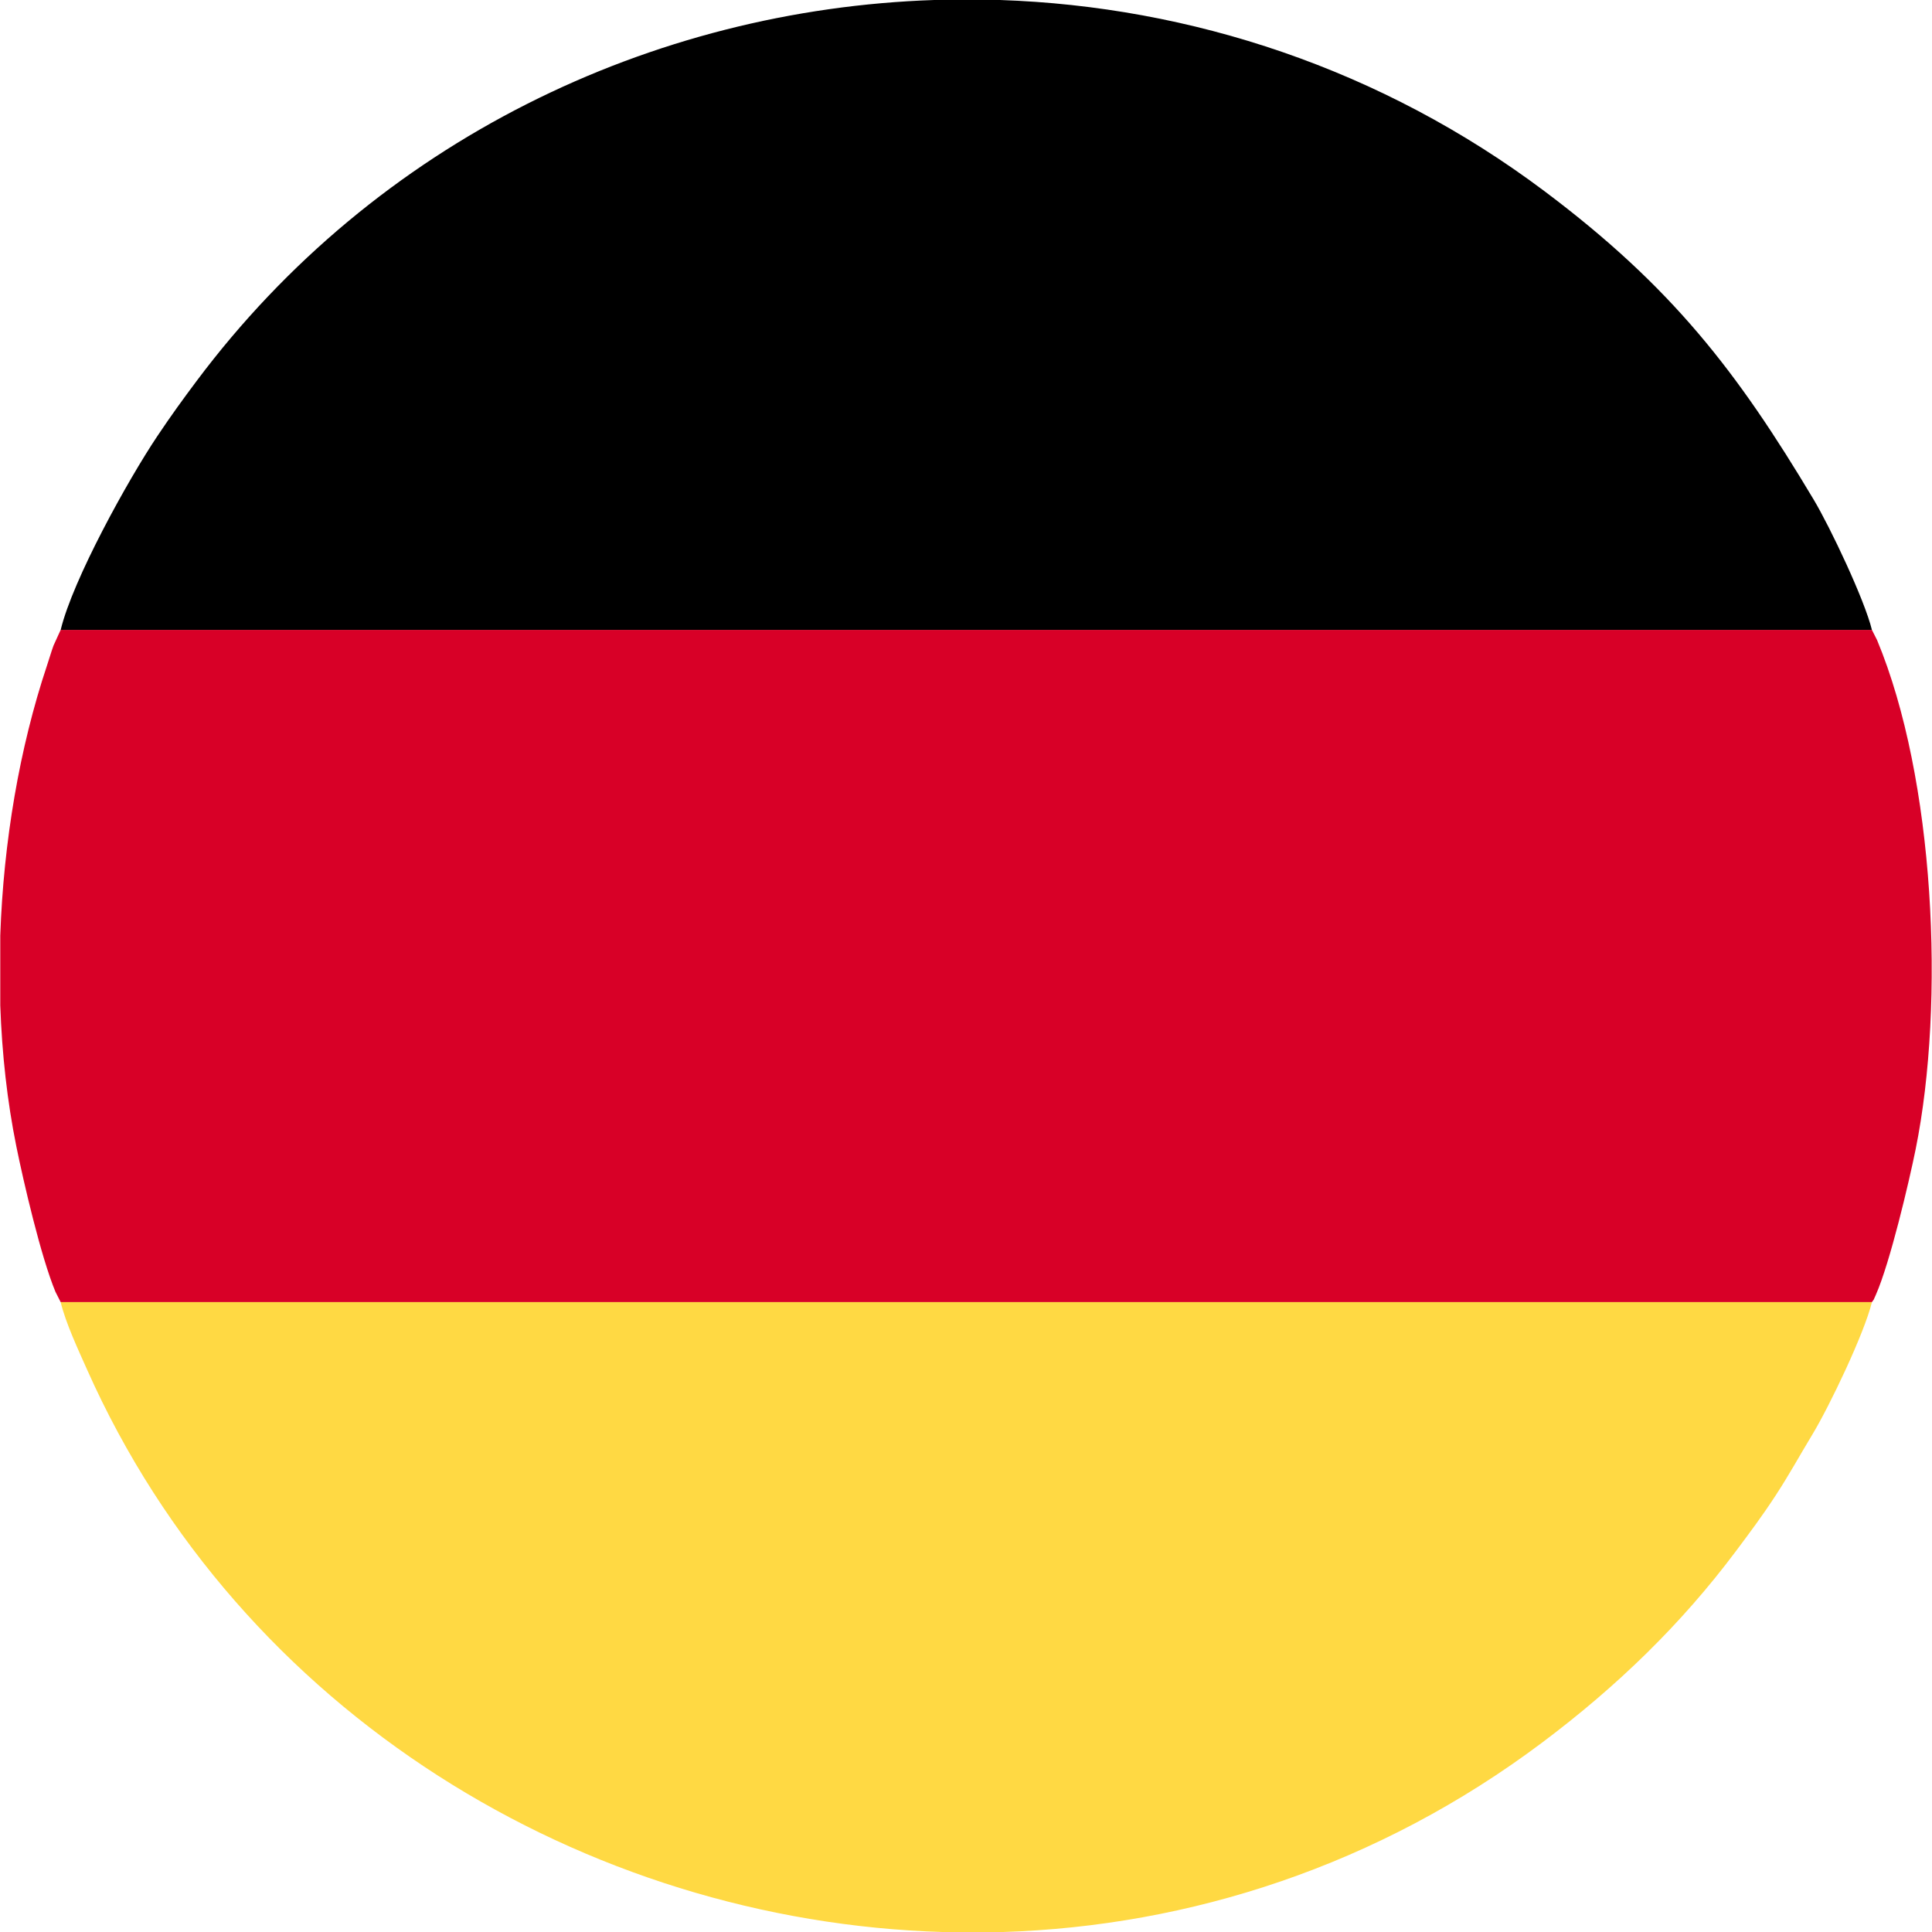
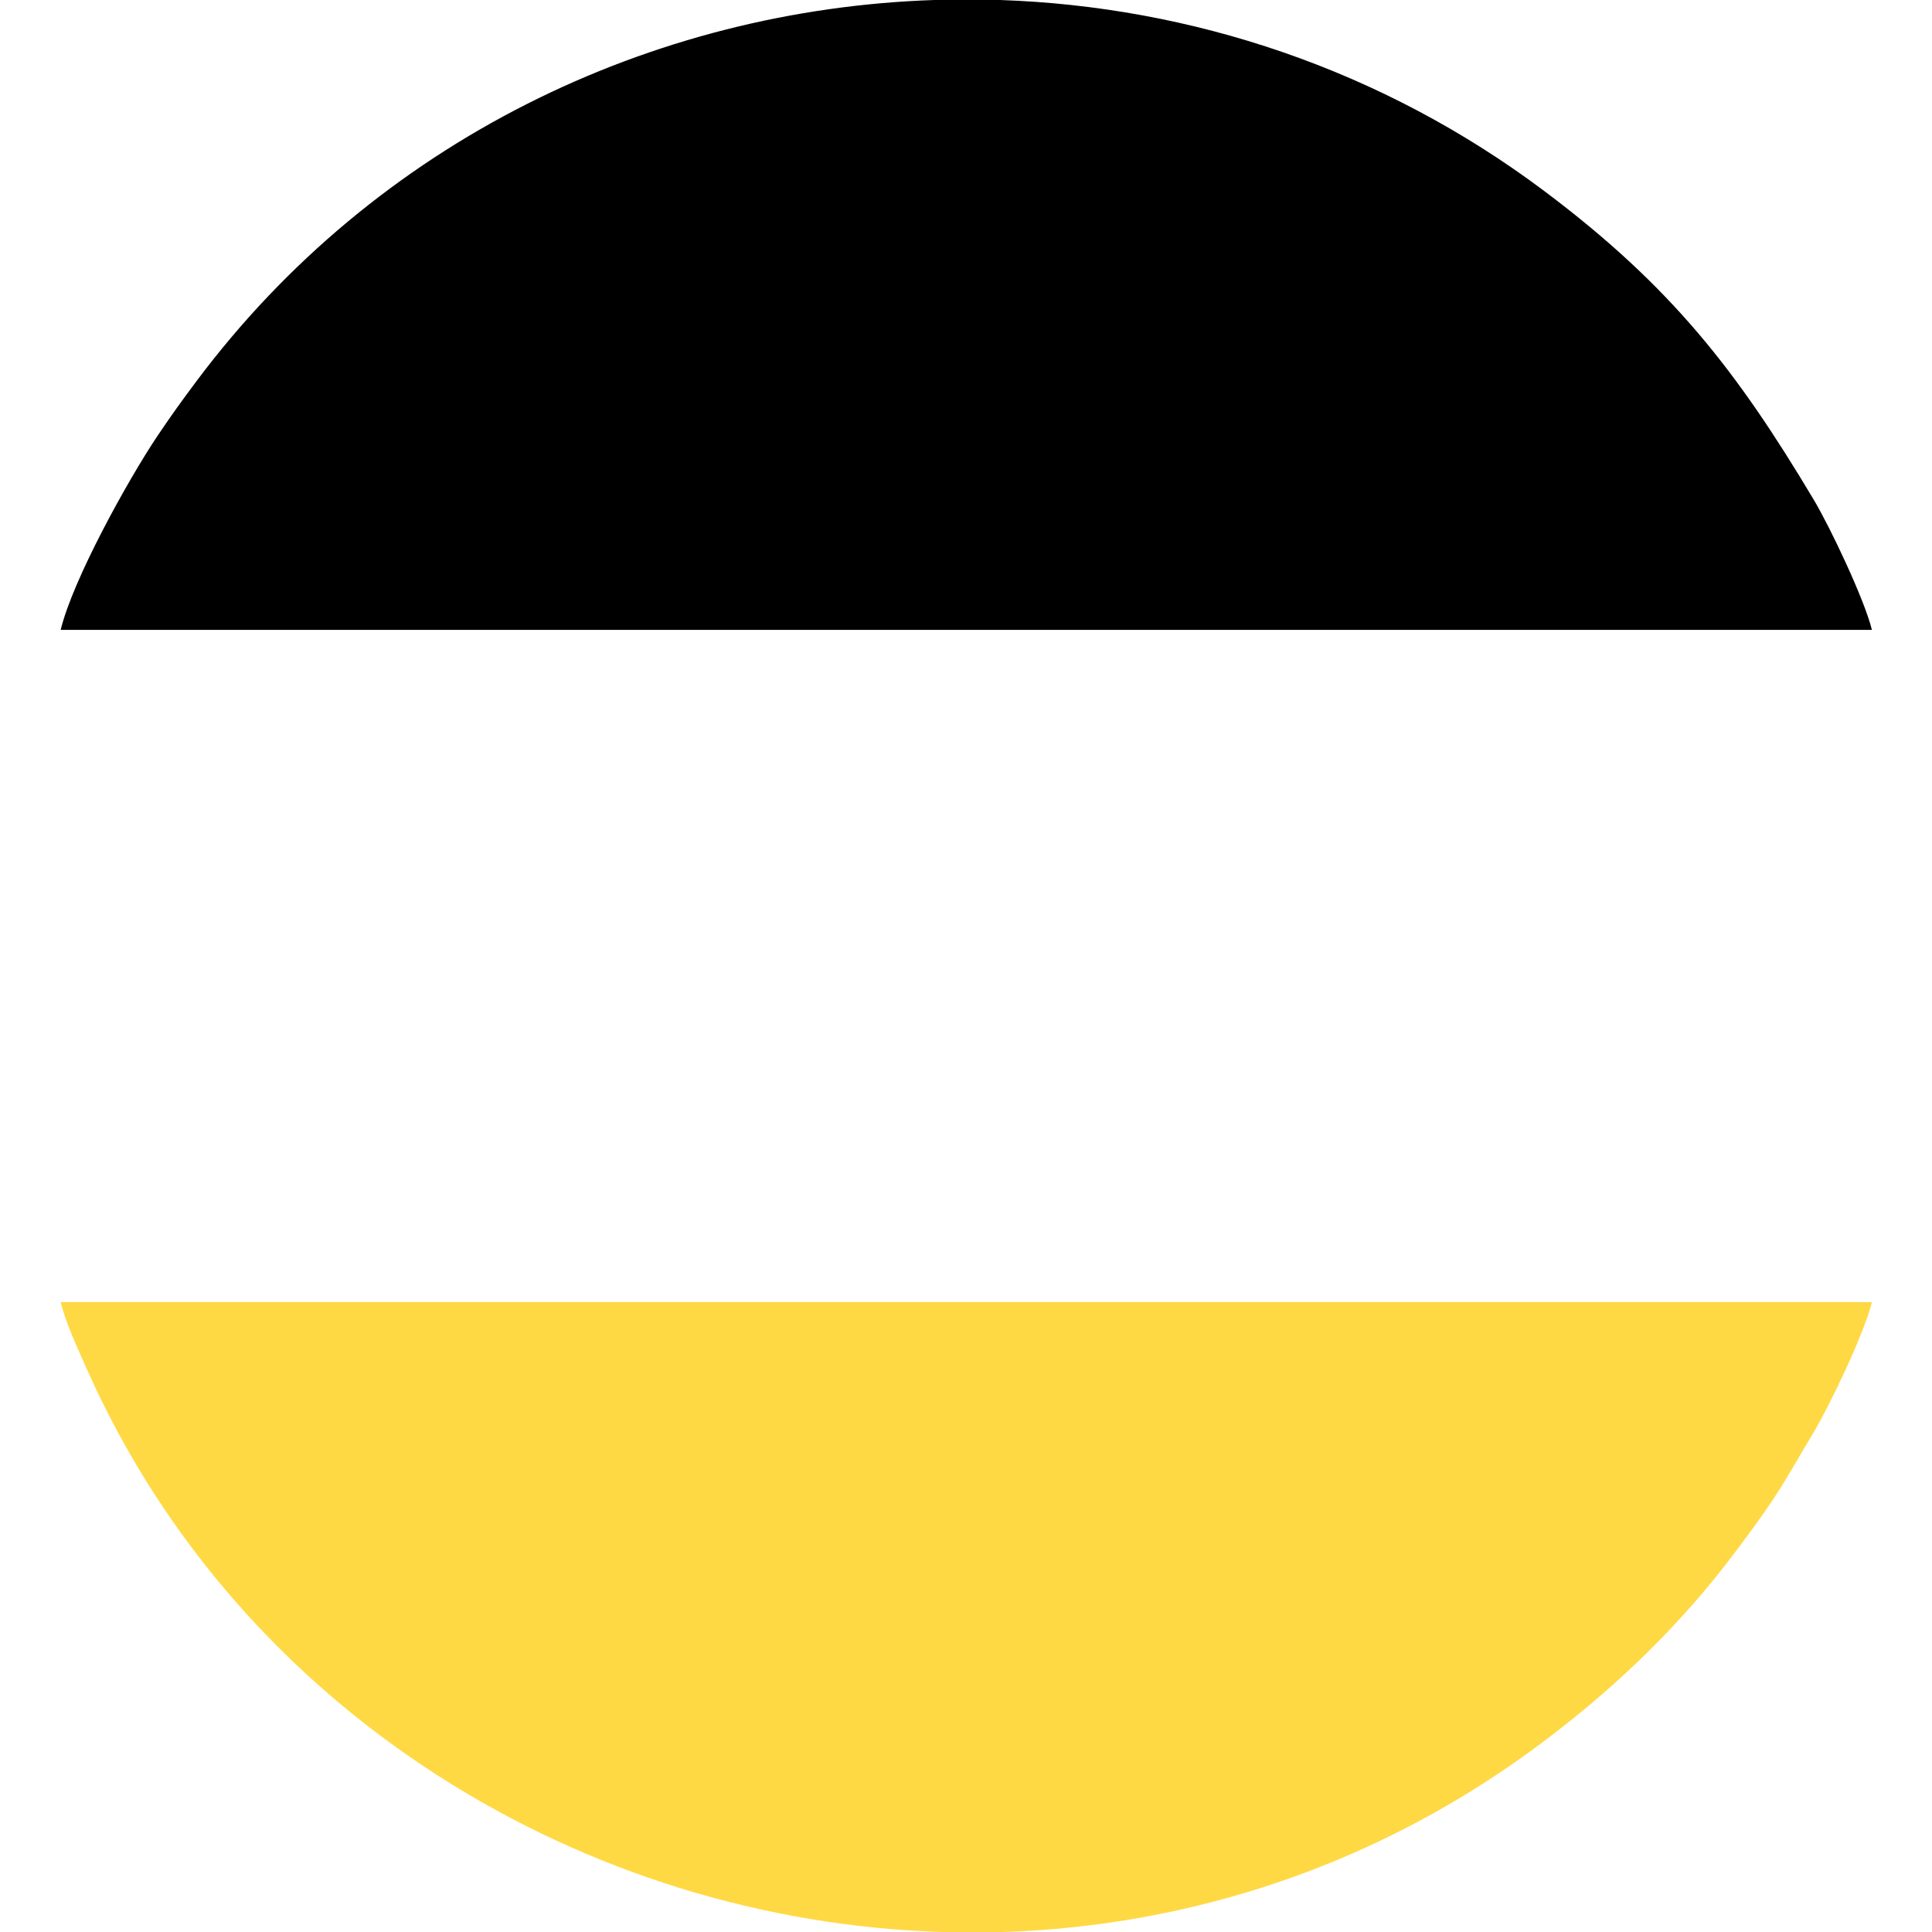
<svg xmlns="http://www.w3.org/2000/svg" xml:space="preserve" width="0.853in" height="0.853in" version="1.1" style="shape-rendering:geometricPrecision; text-rendering:geometricPrecision; image-rendering:optimizeQuality; fill-rule:evenodd; clip-rule:evenodd" viewBox="0 0 853.09 853.33">
  <defs>
    <style type="text/css">
   
    .fil1 {fill:black}
    .fil0 {fill:#D80027}
    .fil2 {fill:#FFD943}
   
  </style>
  </defs>
  <g id="Layer_x0020_1">
    <g id="_2242117739152">
-       <path class="fil0" d="M26.67 575.12l800 0c1.22,-1.83 0.27,0.09 1.78,-3.32 6.23,-14.15 14.59,-49.63 17.53,-64.16 13.11,-64.87 8.45,-163.74 -17.03,-224.93l-2.28 -4.5 -800 0 -3.17 6.96c-1.15,3.22 -1.7,5.29 -2.87,8.79 -12.15,36.35 -19.2,77.91 -20.63,119.24l0 30.87c0.75,21.43 3.08,42.42 7.08,62.18 3.09,15.29 10.85,48.87 17.31,64.36l2.28 4.5z" />
-       <path class="fil1" d="M26.67 278.21l800 0c-3.19,-13.19 -18.37,-45.23 -25.7,-57.51 -33.8,-56.61 -62.62,-93.98 -118.82,-136.18 -72.09,-54.13 -156.33,-81.68 -240.6,-84.52l-29.04 0c-124.71,4.17 -246.46,62.23 -325.83,168.33 -6.18,8.26 -11.19,15.16 -17.33,24.33 -13.08,19.54 -37.29,63.3 -42.67,85.55z" />
+       <path class="fil1" d="M26.67 278.21l800 0c-3.19,-13.19 -18.37,-45.23 -25.7,-57.51 -33.8,-56.61 -62.62,-93.98 -118.82,-136.18 -72.09,-54.13 -156.33,-81.68 -240.6,-84.52l-29.04 0c-124.71,4.17 -246.46,62.23 -325.83,168.33 -6.18,8.26 -11.19,15.16 -17.33,24.33 -13.08,19.54 -37.29,63.3 -42.67,85.55" />
      <path class="fil2" d="M826.67 575.12l-800 0c2.24,9.3 7.9,21.34 11.69,29.86 67.56,151.69 219.66,243.62 378,248.36l26.33 0c82.67,-2.59 165.84,-29.23 238.51,-83.81 32.87,-24.69 61.12,-51.97 85.48,-84.52 6.12,-8.19 11.35,-15.15 17.35,-24.32 6.15,-9.4 10.56,-17.54 16.3,-27.03 7.55,-12.46 23.03,-44.83 26.34,-58.54z" />
    </g>
  </g>
</svg>